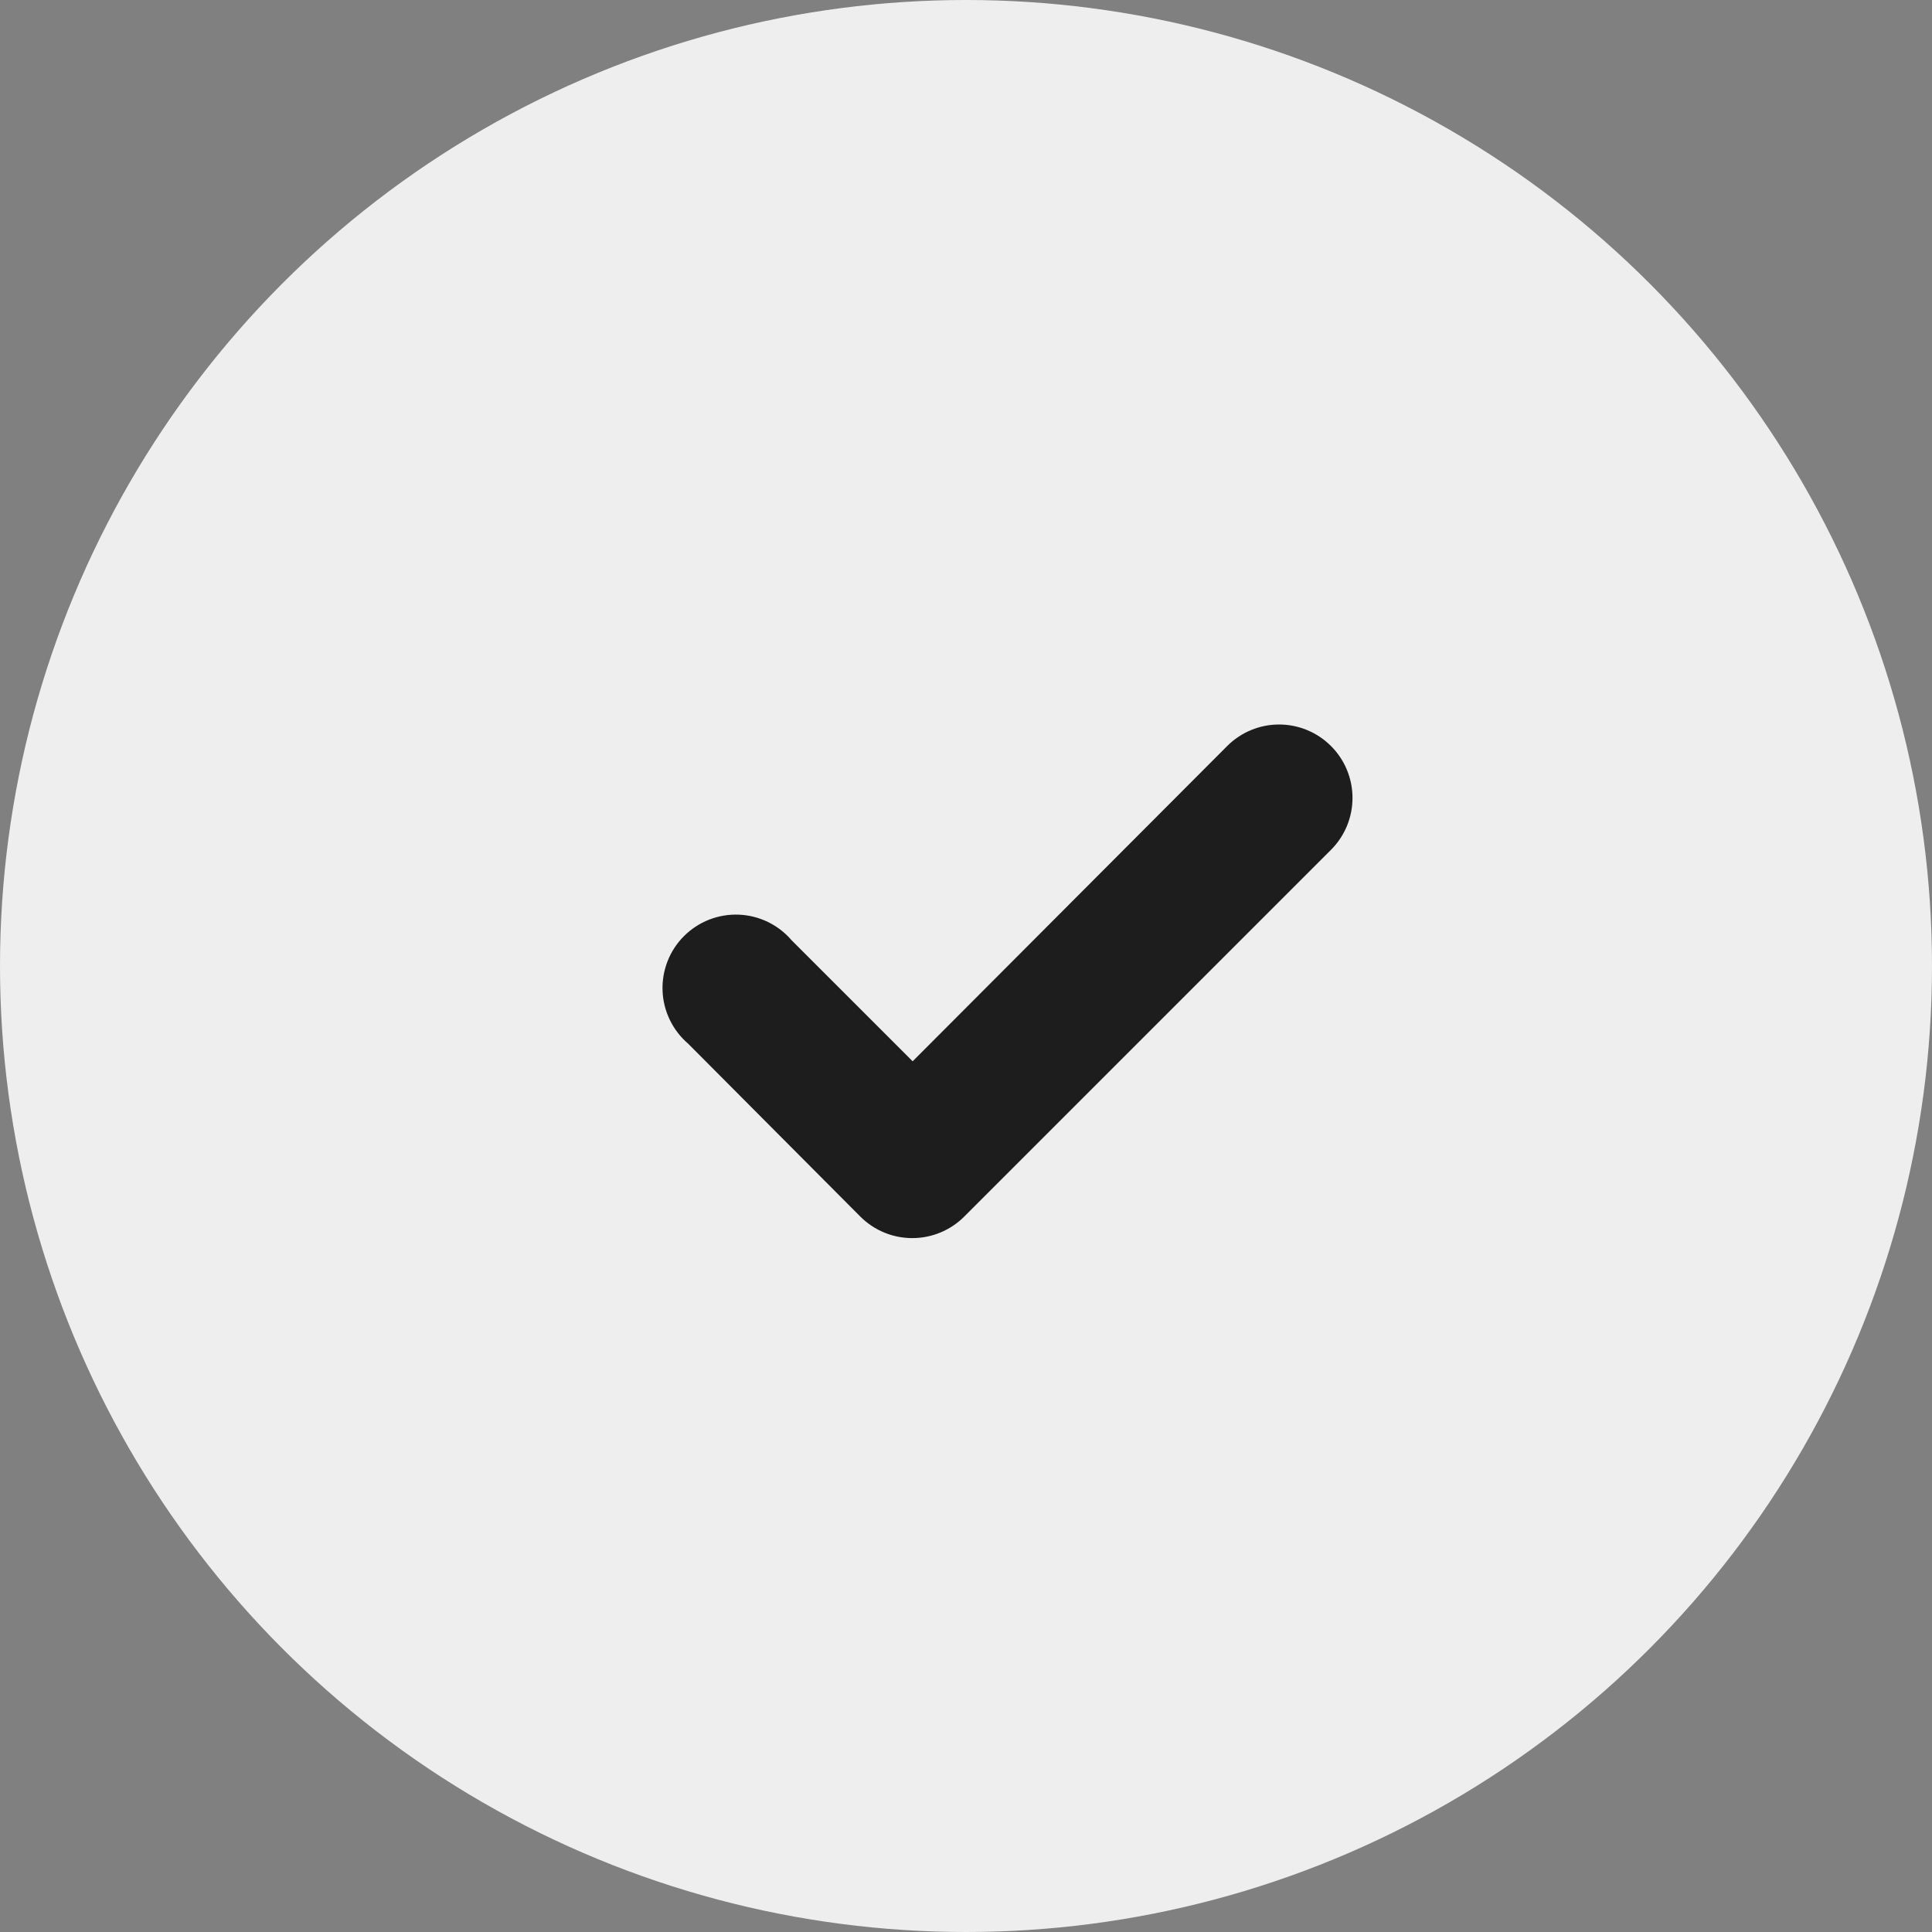
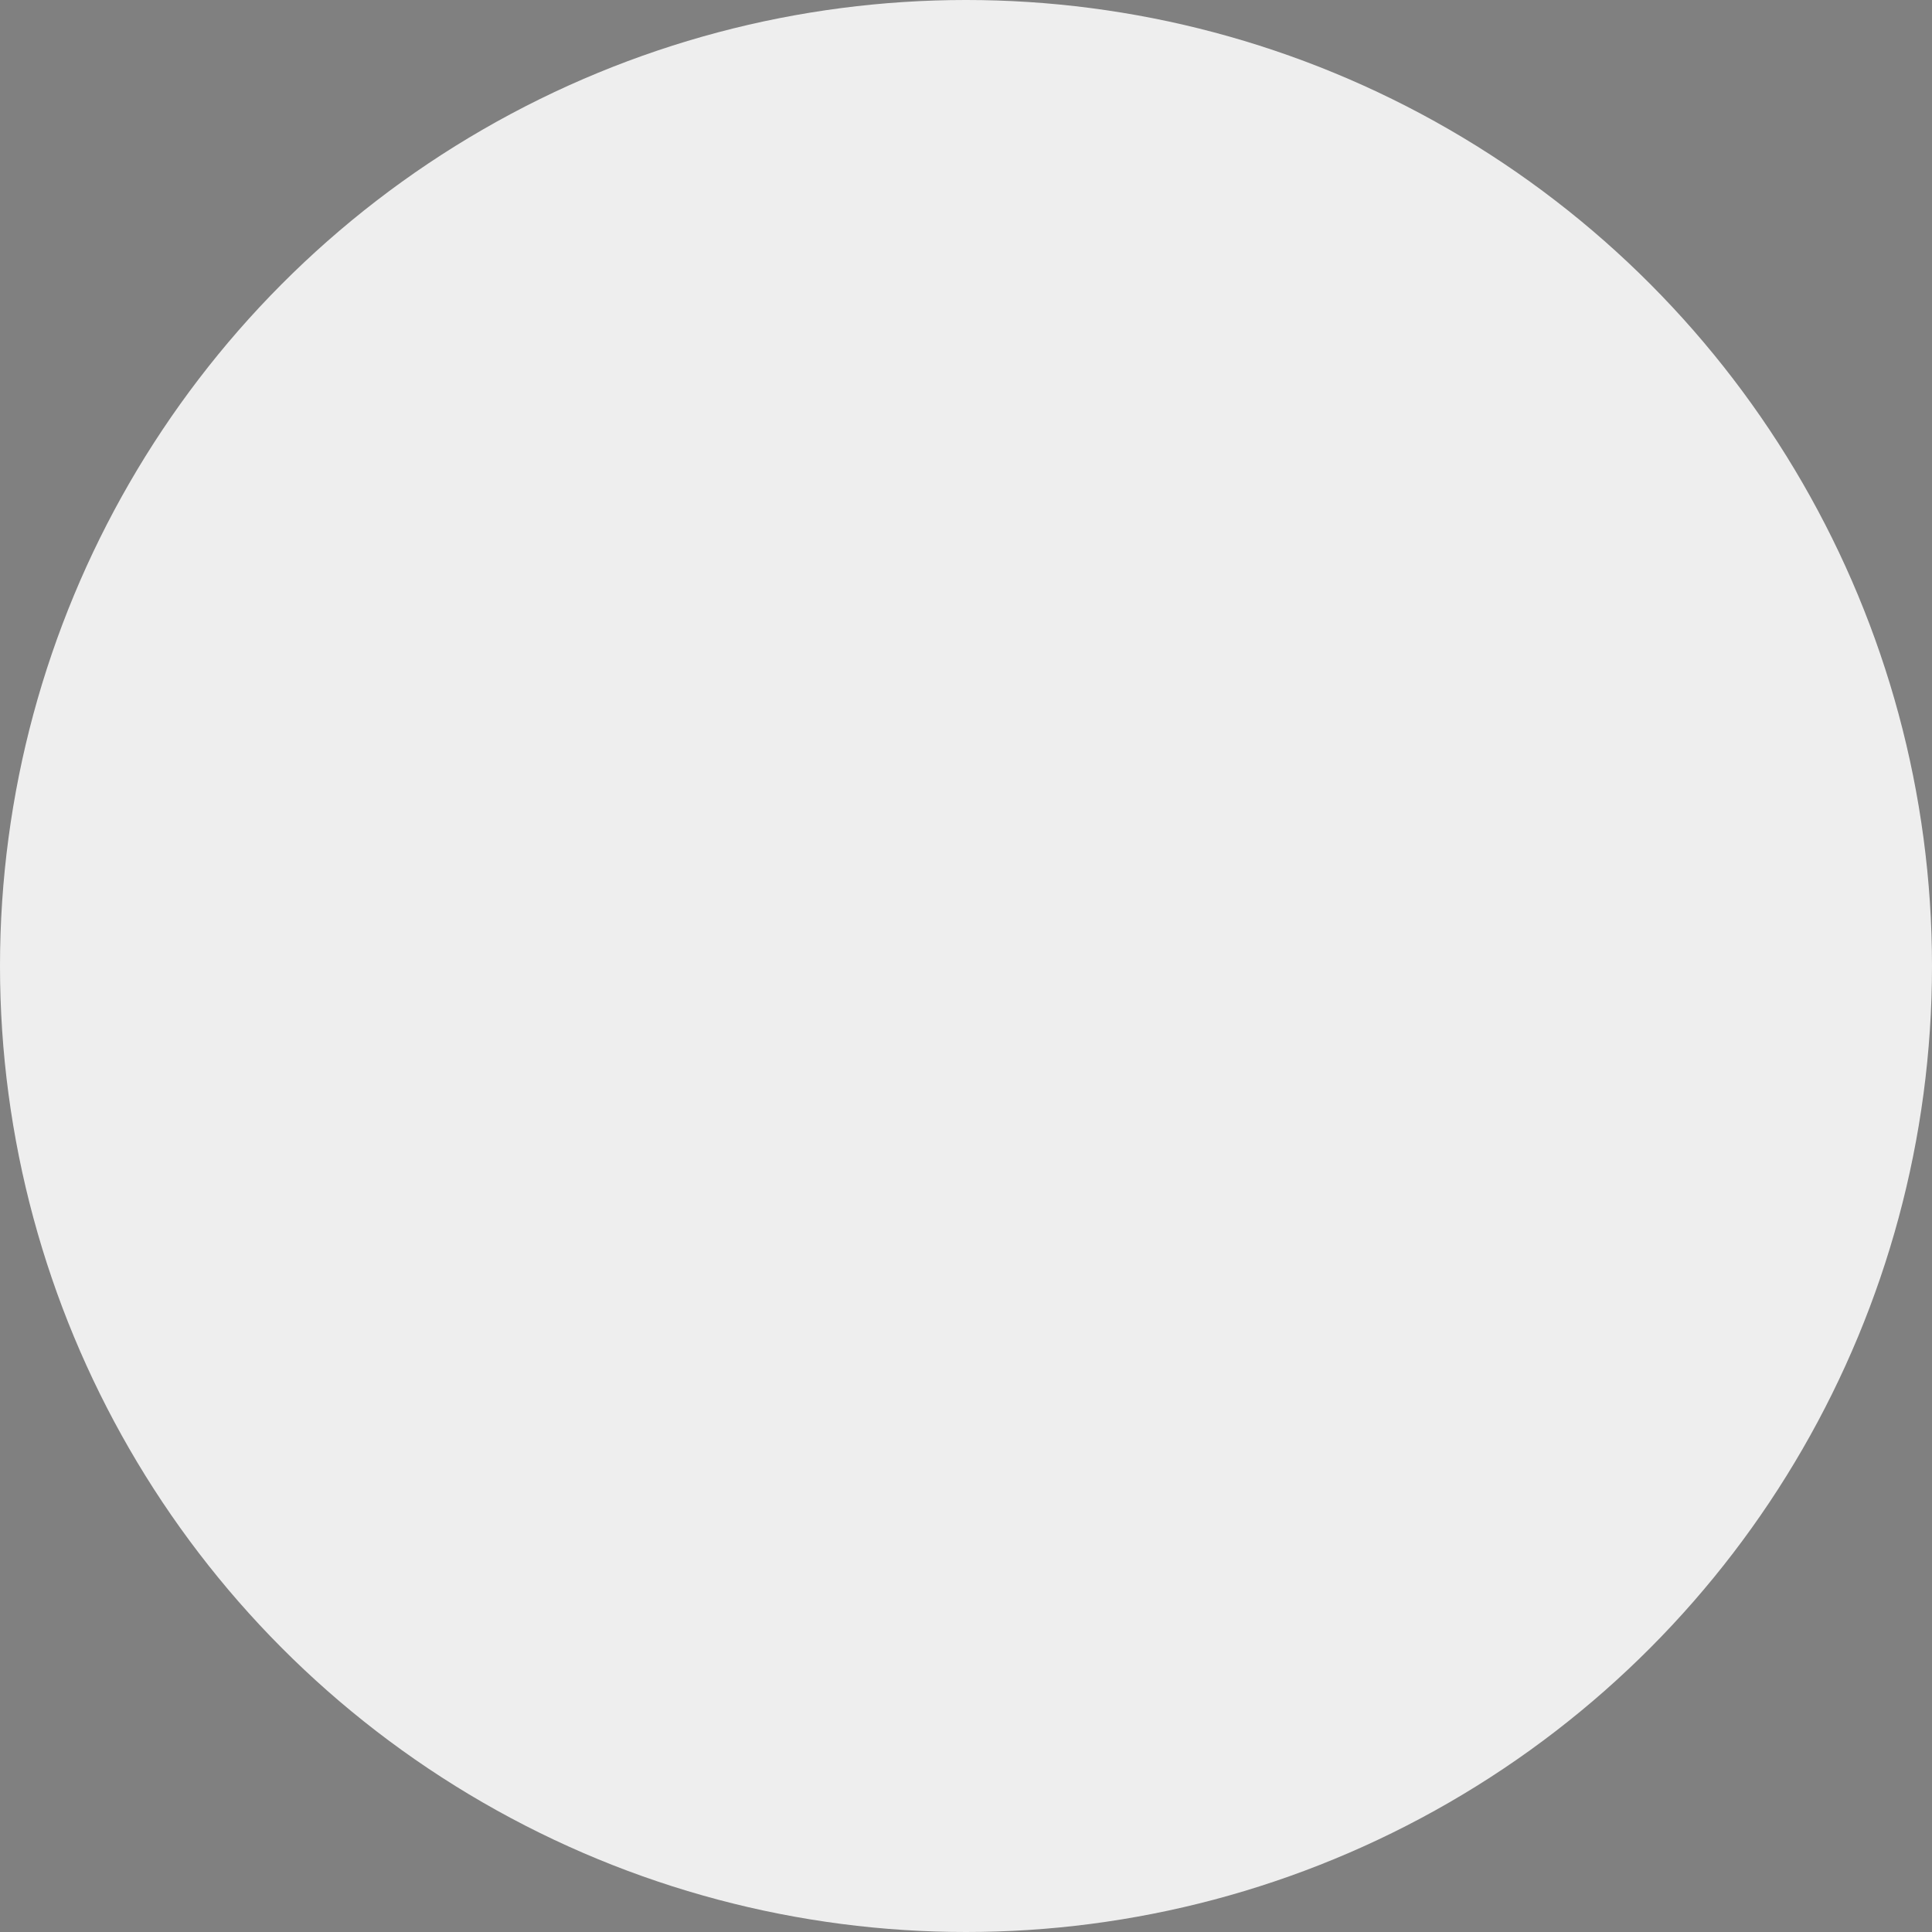
<svg xmlns="http://www.w3.org/2000/svg" width="112" height="112" viewBox="0 0 112 112" fill="none">
  <rect x="0" y="0" width="112" height="112" fill="#808080" stroke="none" />
  <circle cx="56" cy="56" r="56" fill="#EEEEEE" />
-   <path d="M71.152 43.237L52.907 61.524L45.889 54.507C45.508 54.062 45.039 53.7 44.511 53.445C43.984 53.19 43.409 53.046 42.823 53.023C42.238 53.001 41.654 53.1 41.108 53.313C40.562 53.527 40.066 53.852 39.652 54.266C39.237 54.68 38.913 55.176 38.699 55.722C38.486 56.268 38.387 56.852 38.409 57.437C38.432 58.023 38.575 58.598 38.831 59.125C39.086 59.653 39.448 60.122 39.893 60.504L49.887 70.54C50.285 70.934 50.756 71.246 51.274 71.458C51.792 71.67 52.347 71.777 52.907 71.774C54.022 71.769 55.092 71.326 55.884 70.54L77.148 49.276C77.547 48.88 77.863 48.41 78.079 47.892C78.295 47.374 78.406 46.818 78.406 46.256C78.406 45.695 78.295 45.139 78.079 44.621C77.863 44.102 77.547 43.632 77.148 43.237C76.351 42.445 75.273 42 74.15 42C73.026 42 71.948 42.445 71.152 43.237Z" fill="#1D1D1D" />
</svg>